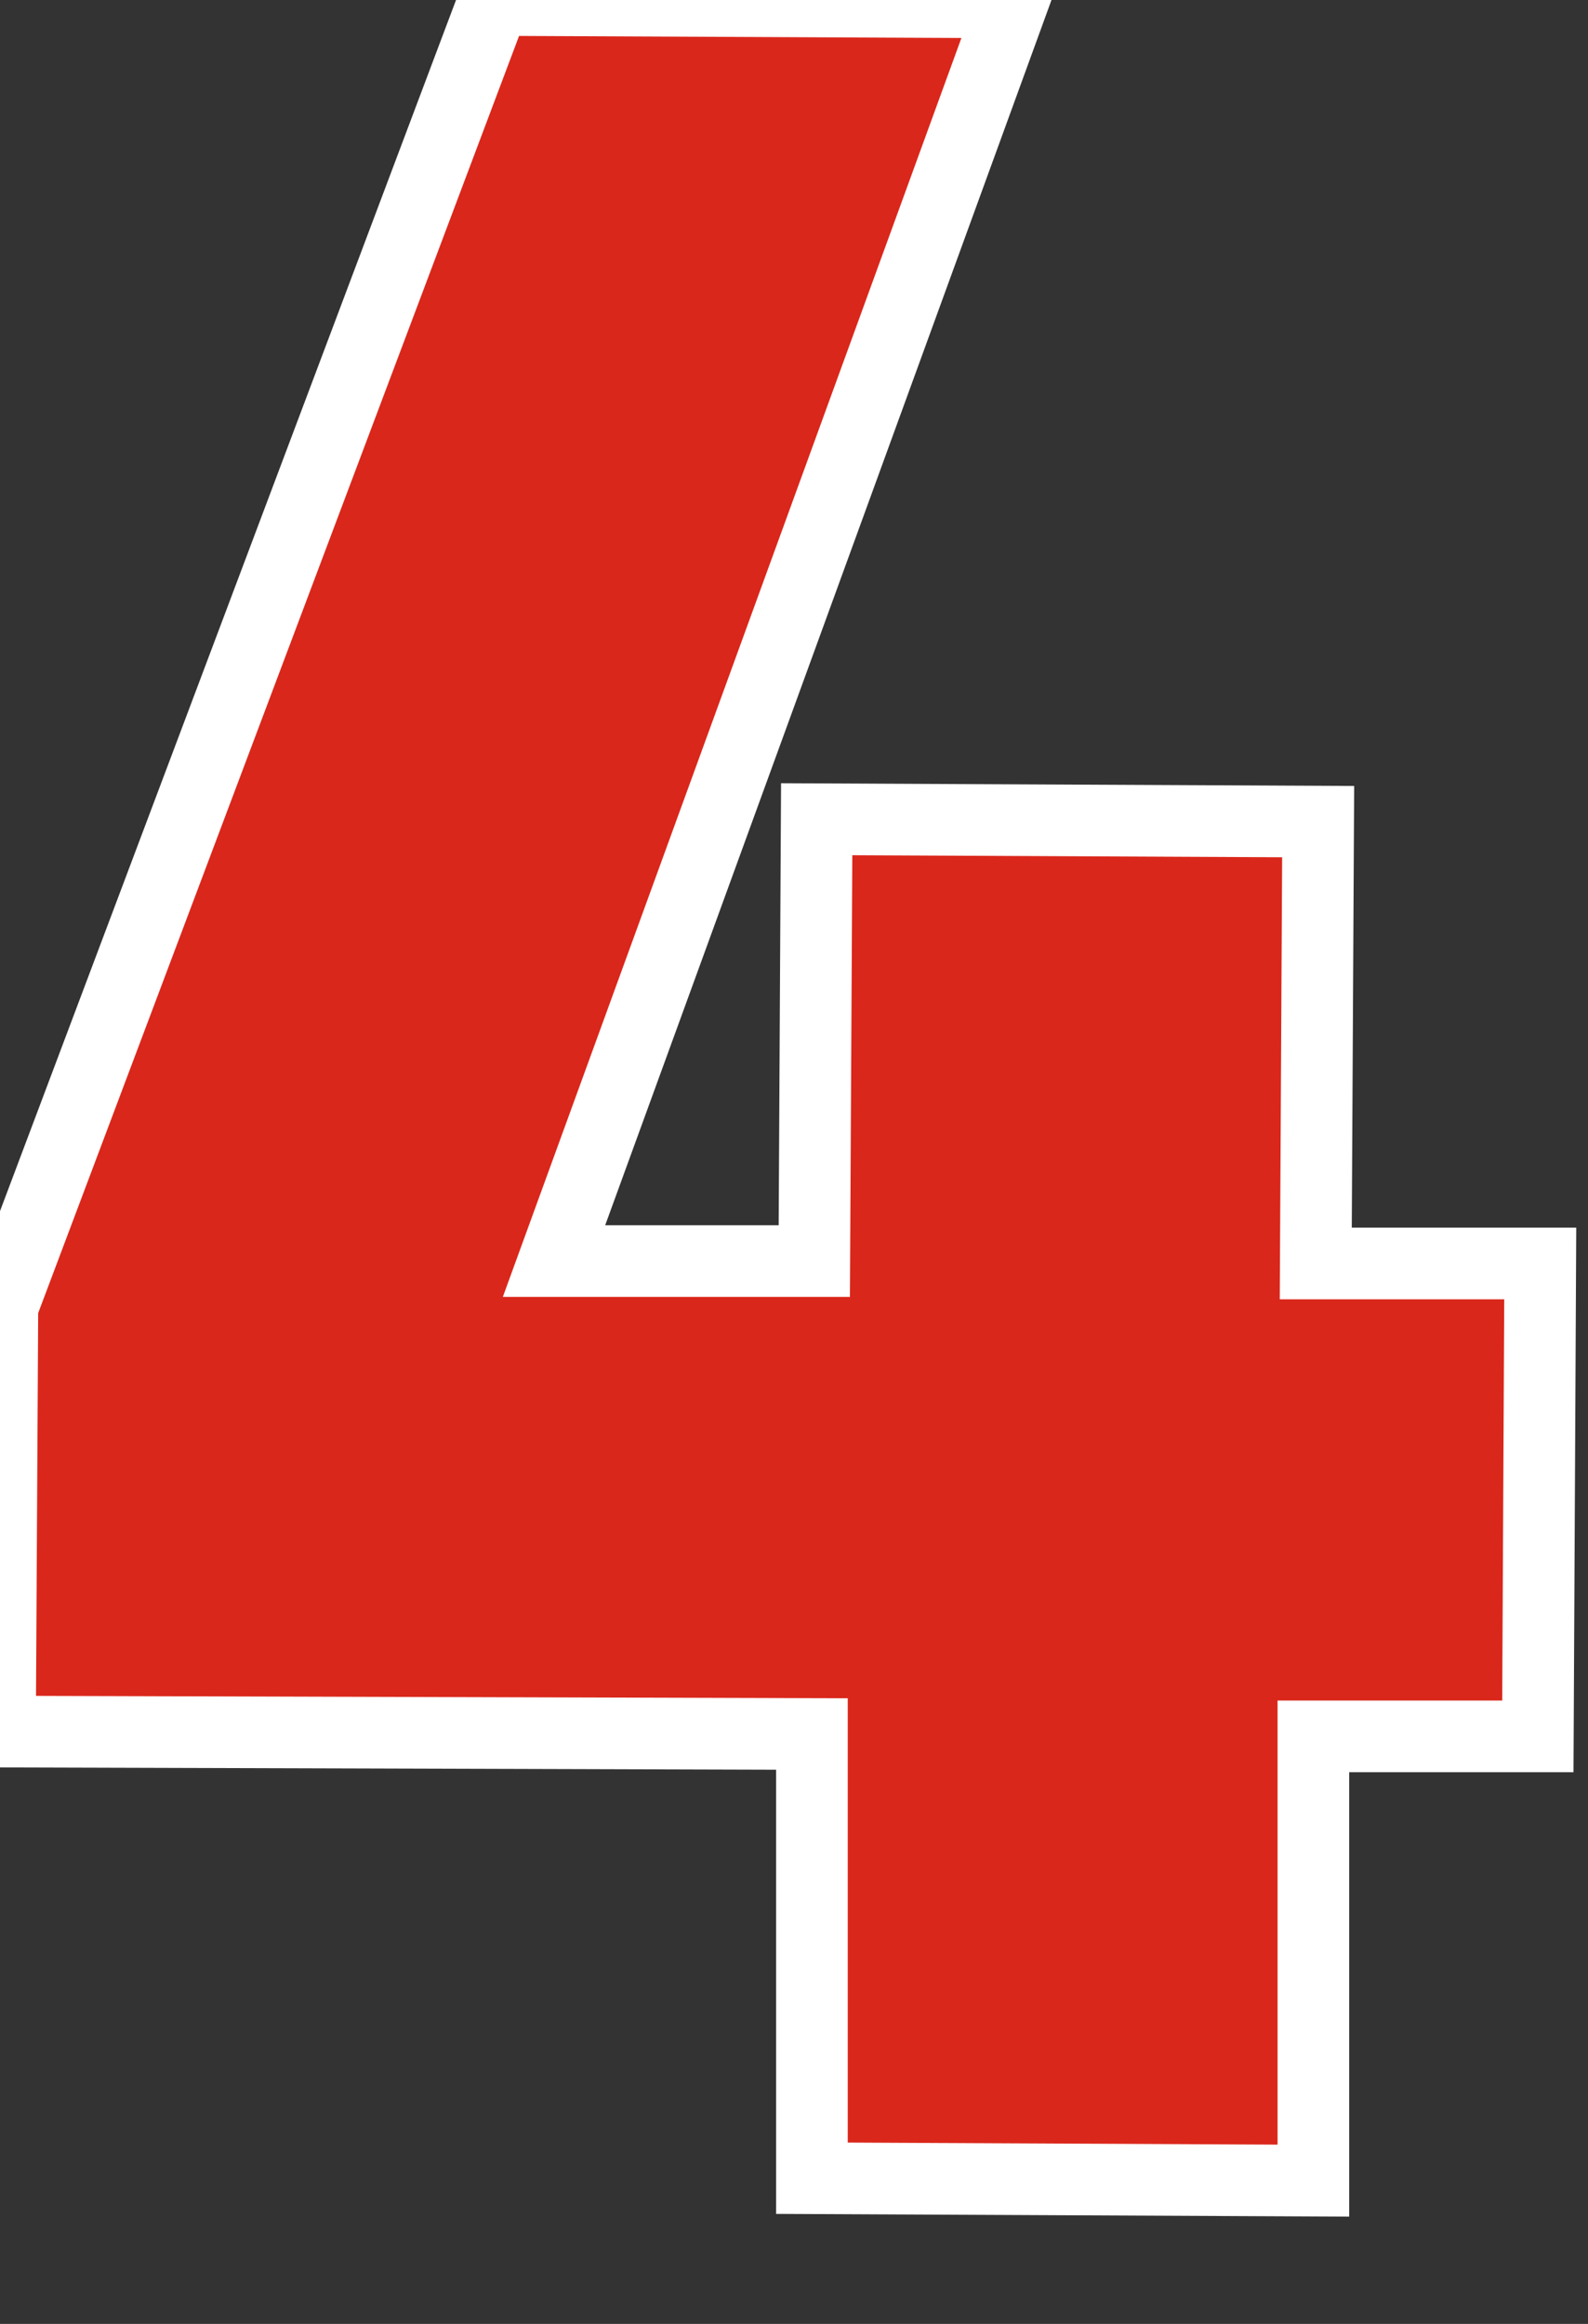
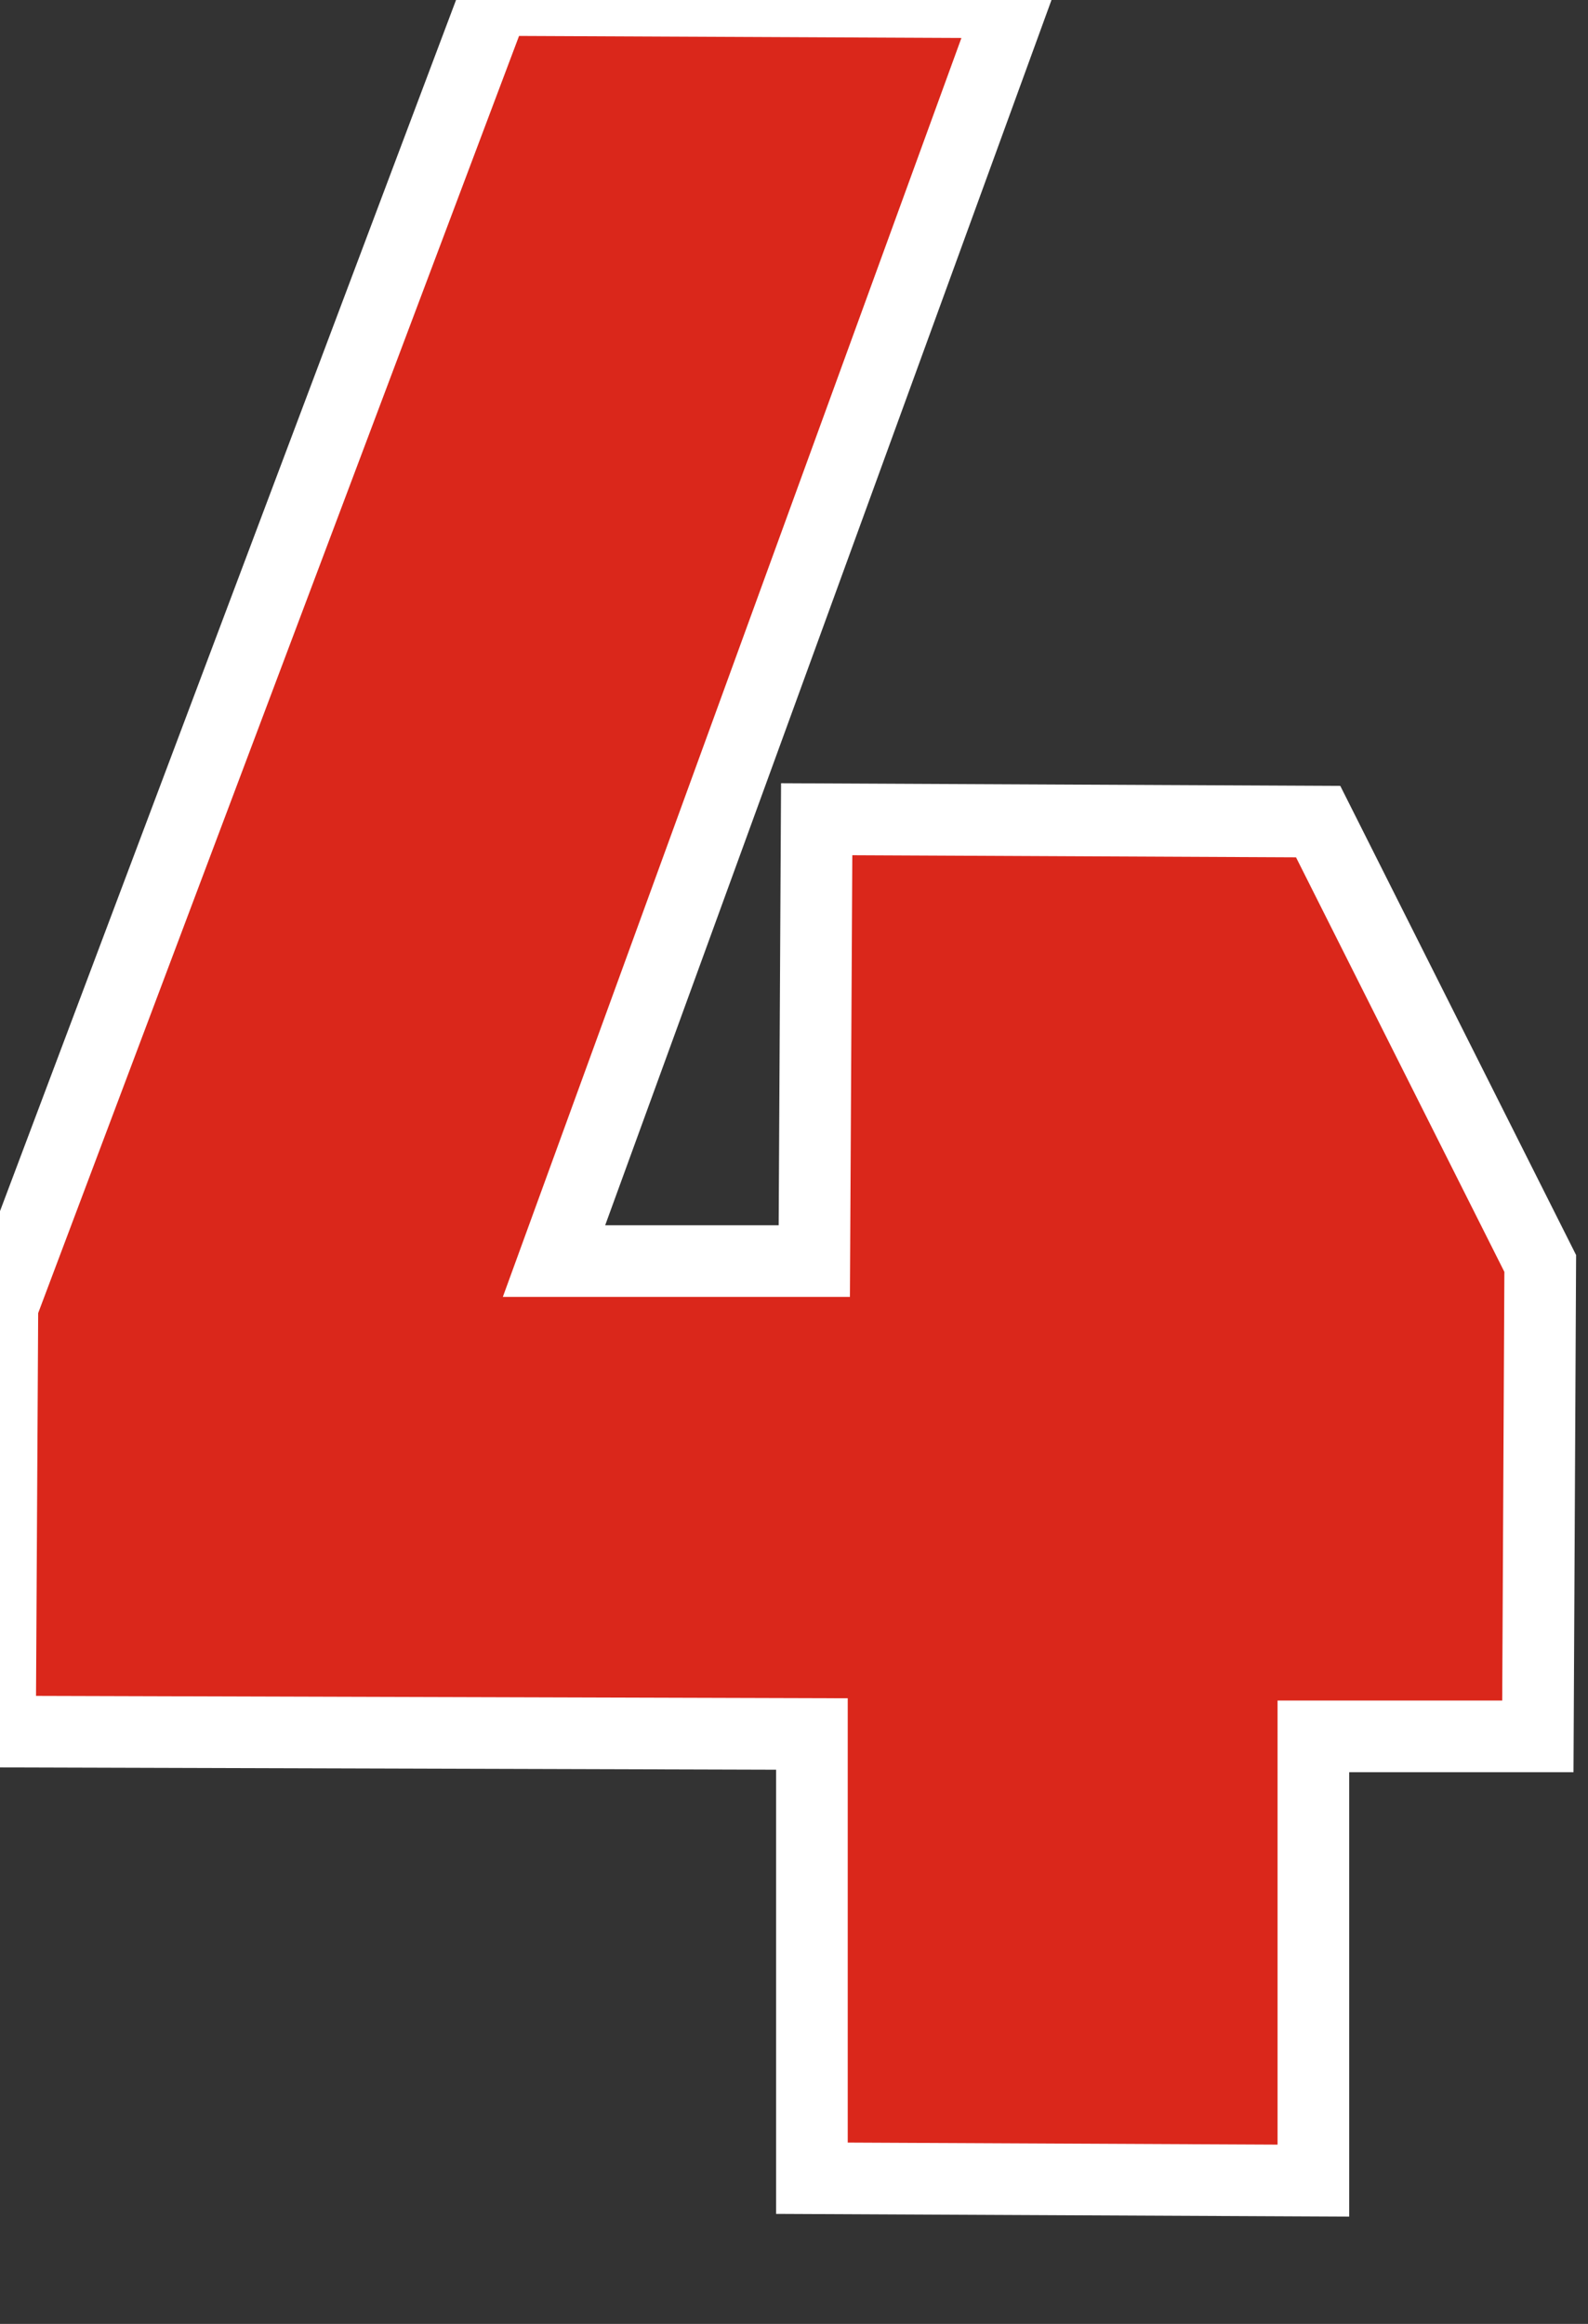
<svg xmlns="http://www.w3.org/2000/svg" version="1.1" id="Layer_1" x="0px" y="0px" viewBox="0 0 66.5 97.3" style="enable-background:new 0 0 66.5 97.3;" xml:space="preserve">
  <rect x="0" y="0" width="66.5" height="97.3" fill="#333333" stroke="none" />
  <style type="text/css">
	.st0{fill:#DA271B;stroke:#ffffff;stroke-width:3;}
</style>
-   <path class="st0" d="M64.5,52.9l-0.1,19.8l-9.4,0L55,91.3l-21-0.1L34,72.6L0,72.5l0.1-17.8L20.7,0l21.7,0.1L23.2,52.8l10.9,0  l0.1-18.5l21,0.1l-0.1,18.5L64.5,52.9z" />
+   <path class="st0" d="M64.5,52.9l-0.1,19.8l-9.4,0L55,91.3l-21-0.1L34,72.6L0,72.5l0.1-17.8L20.7,0l21.7,0.1L23.2,52.8l10.9,0  l0.1-18.5l21,0.1L64.5,52.9z" />
</svg>